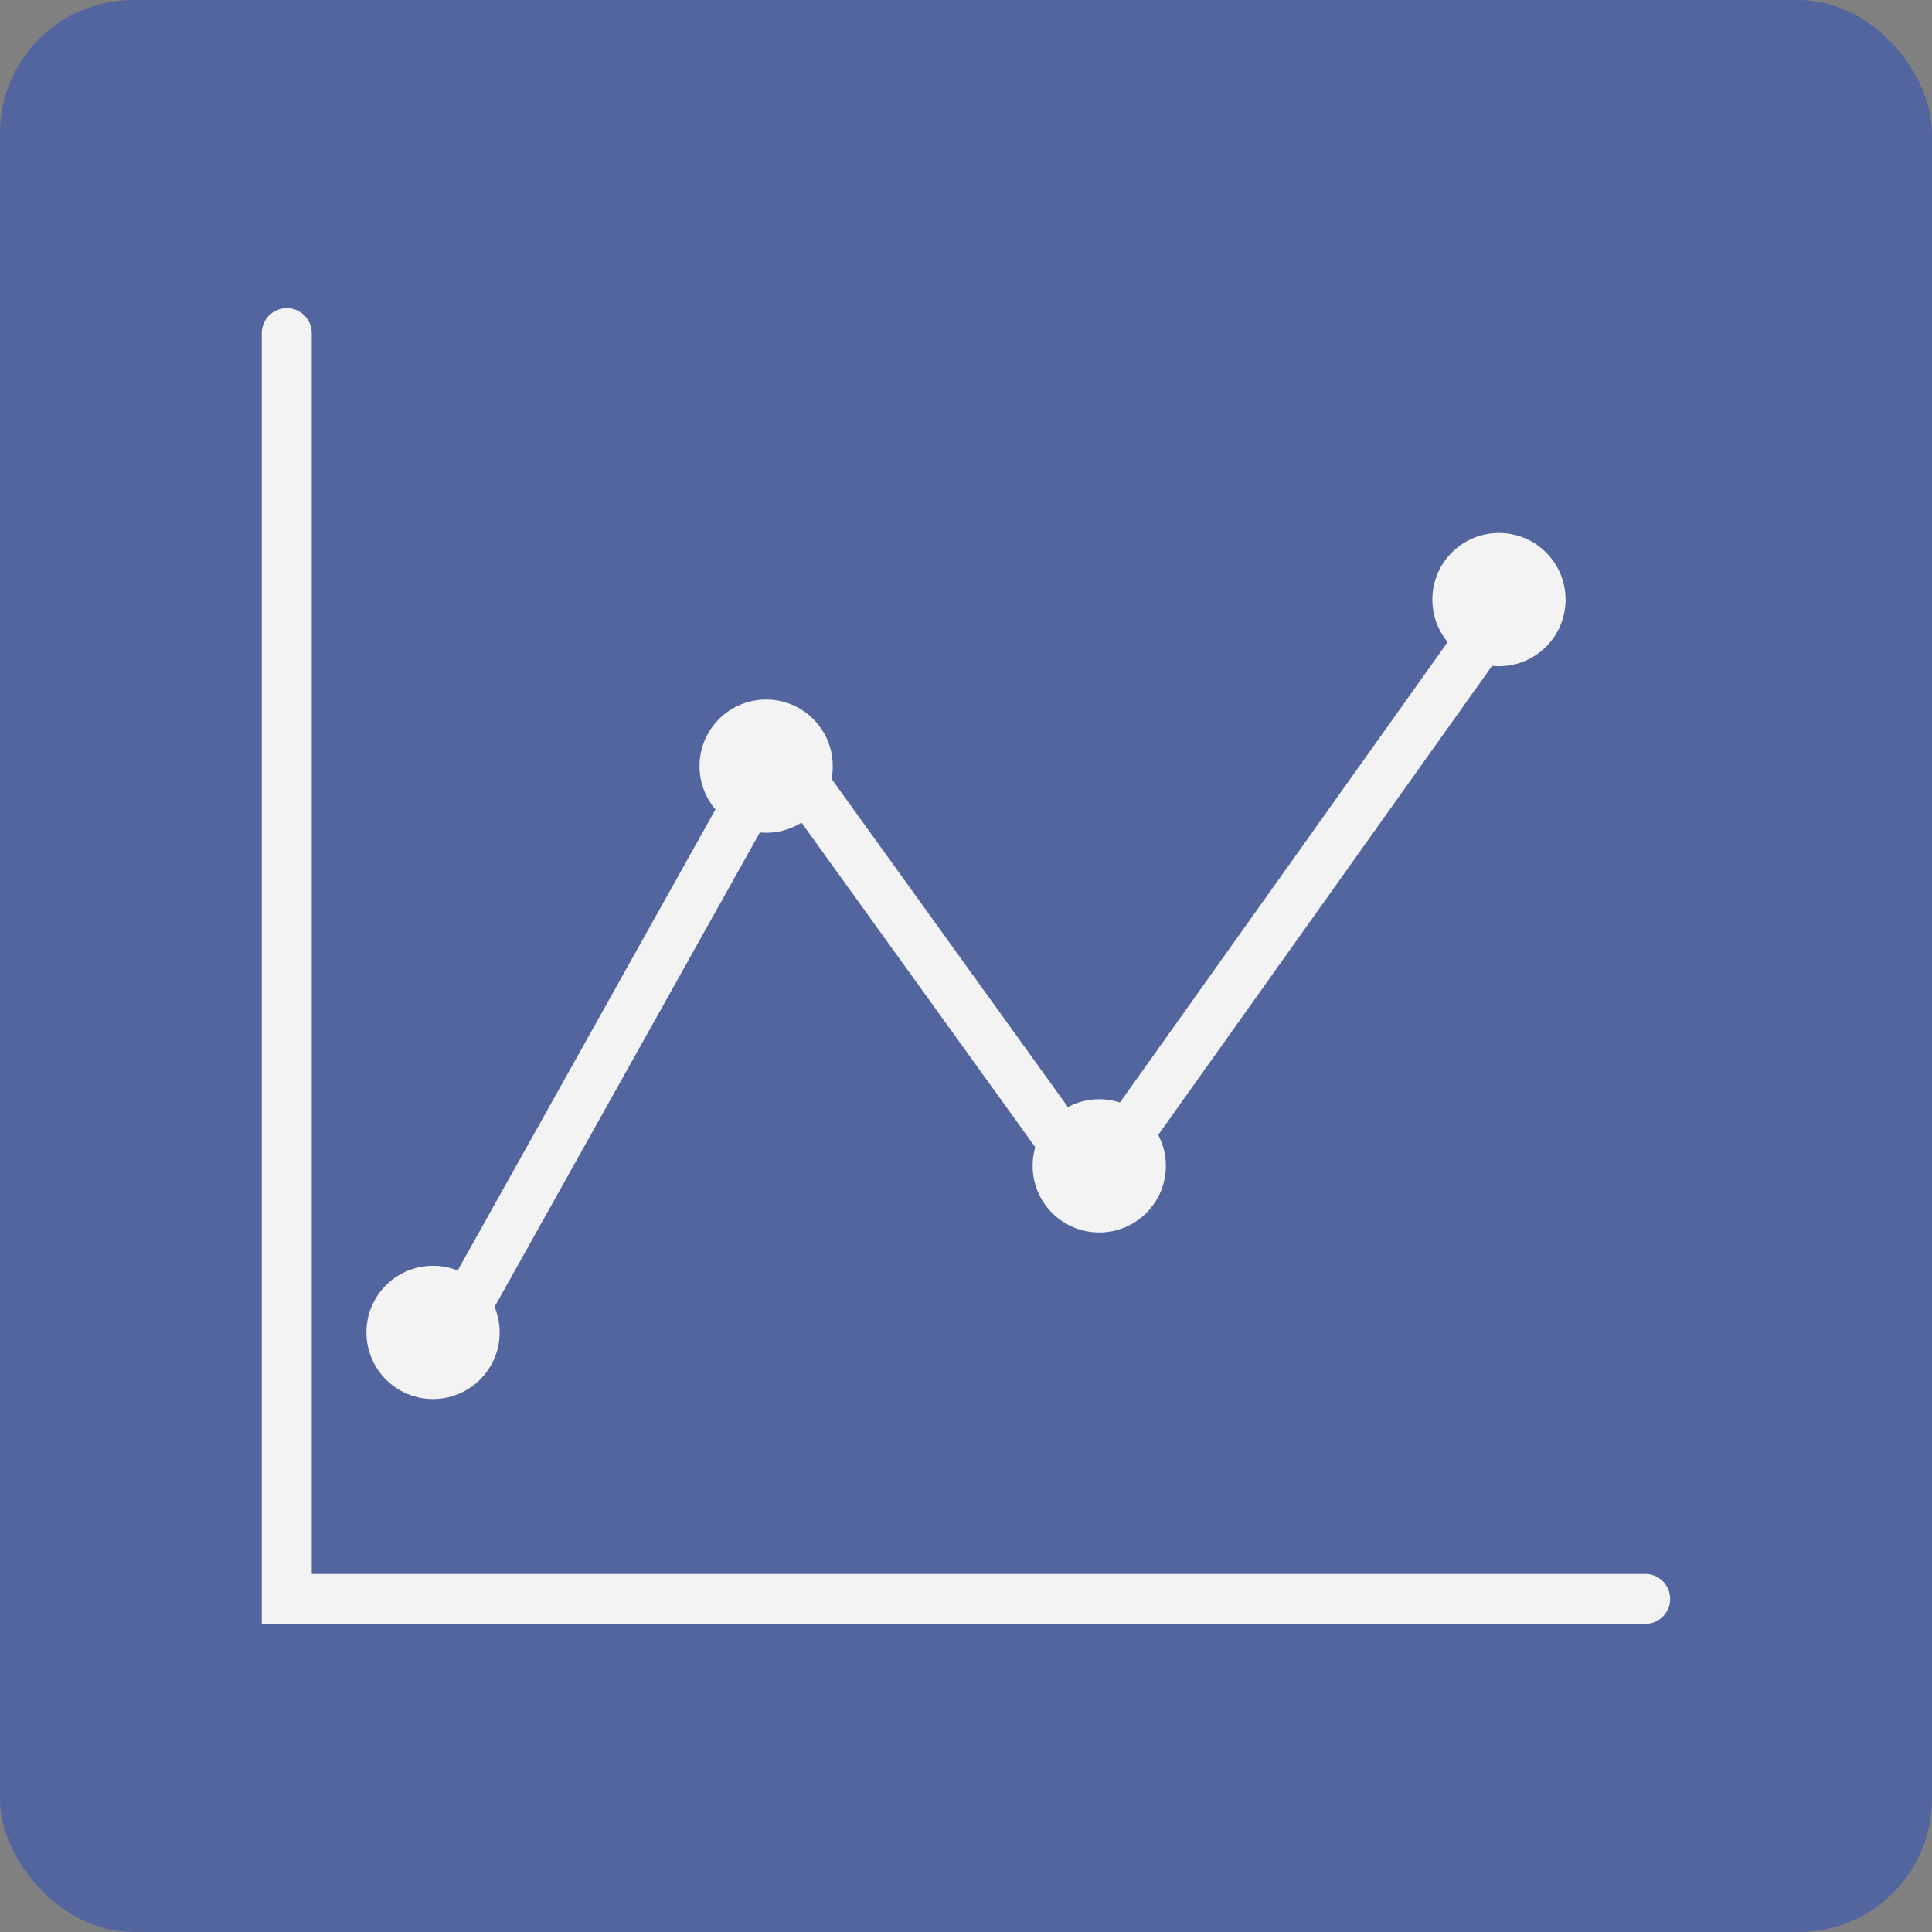
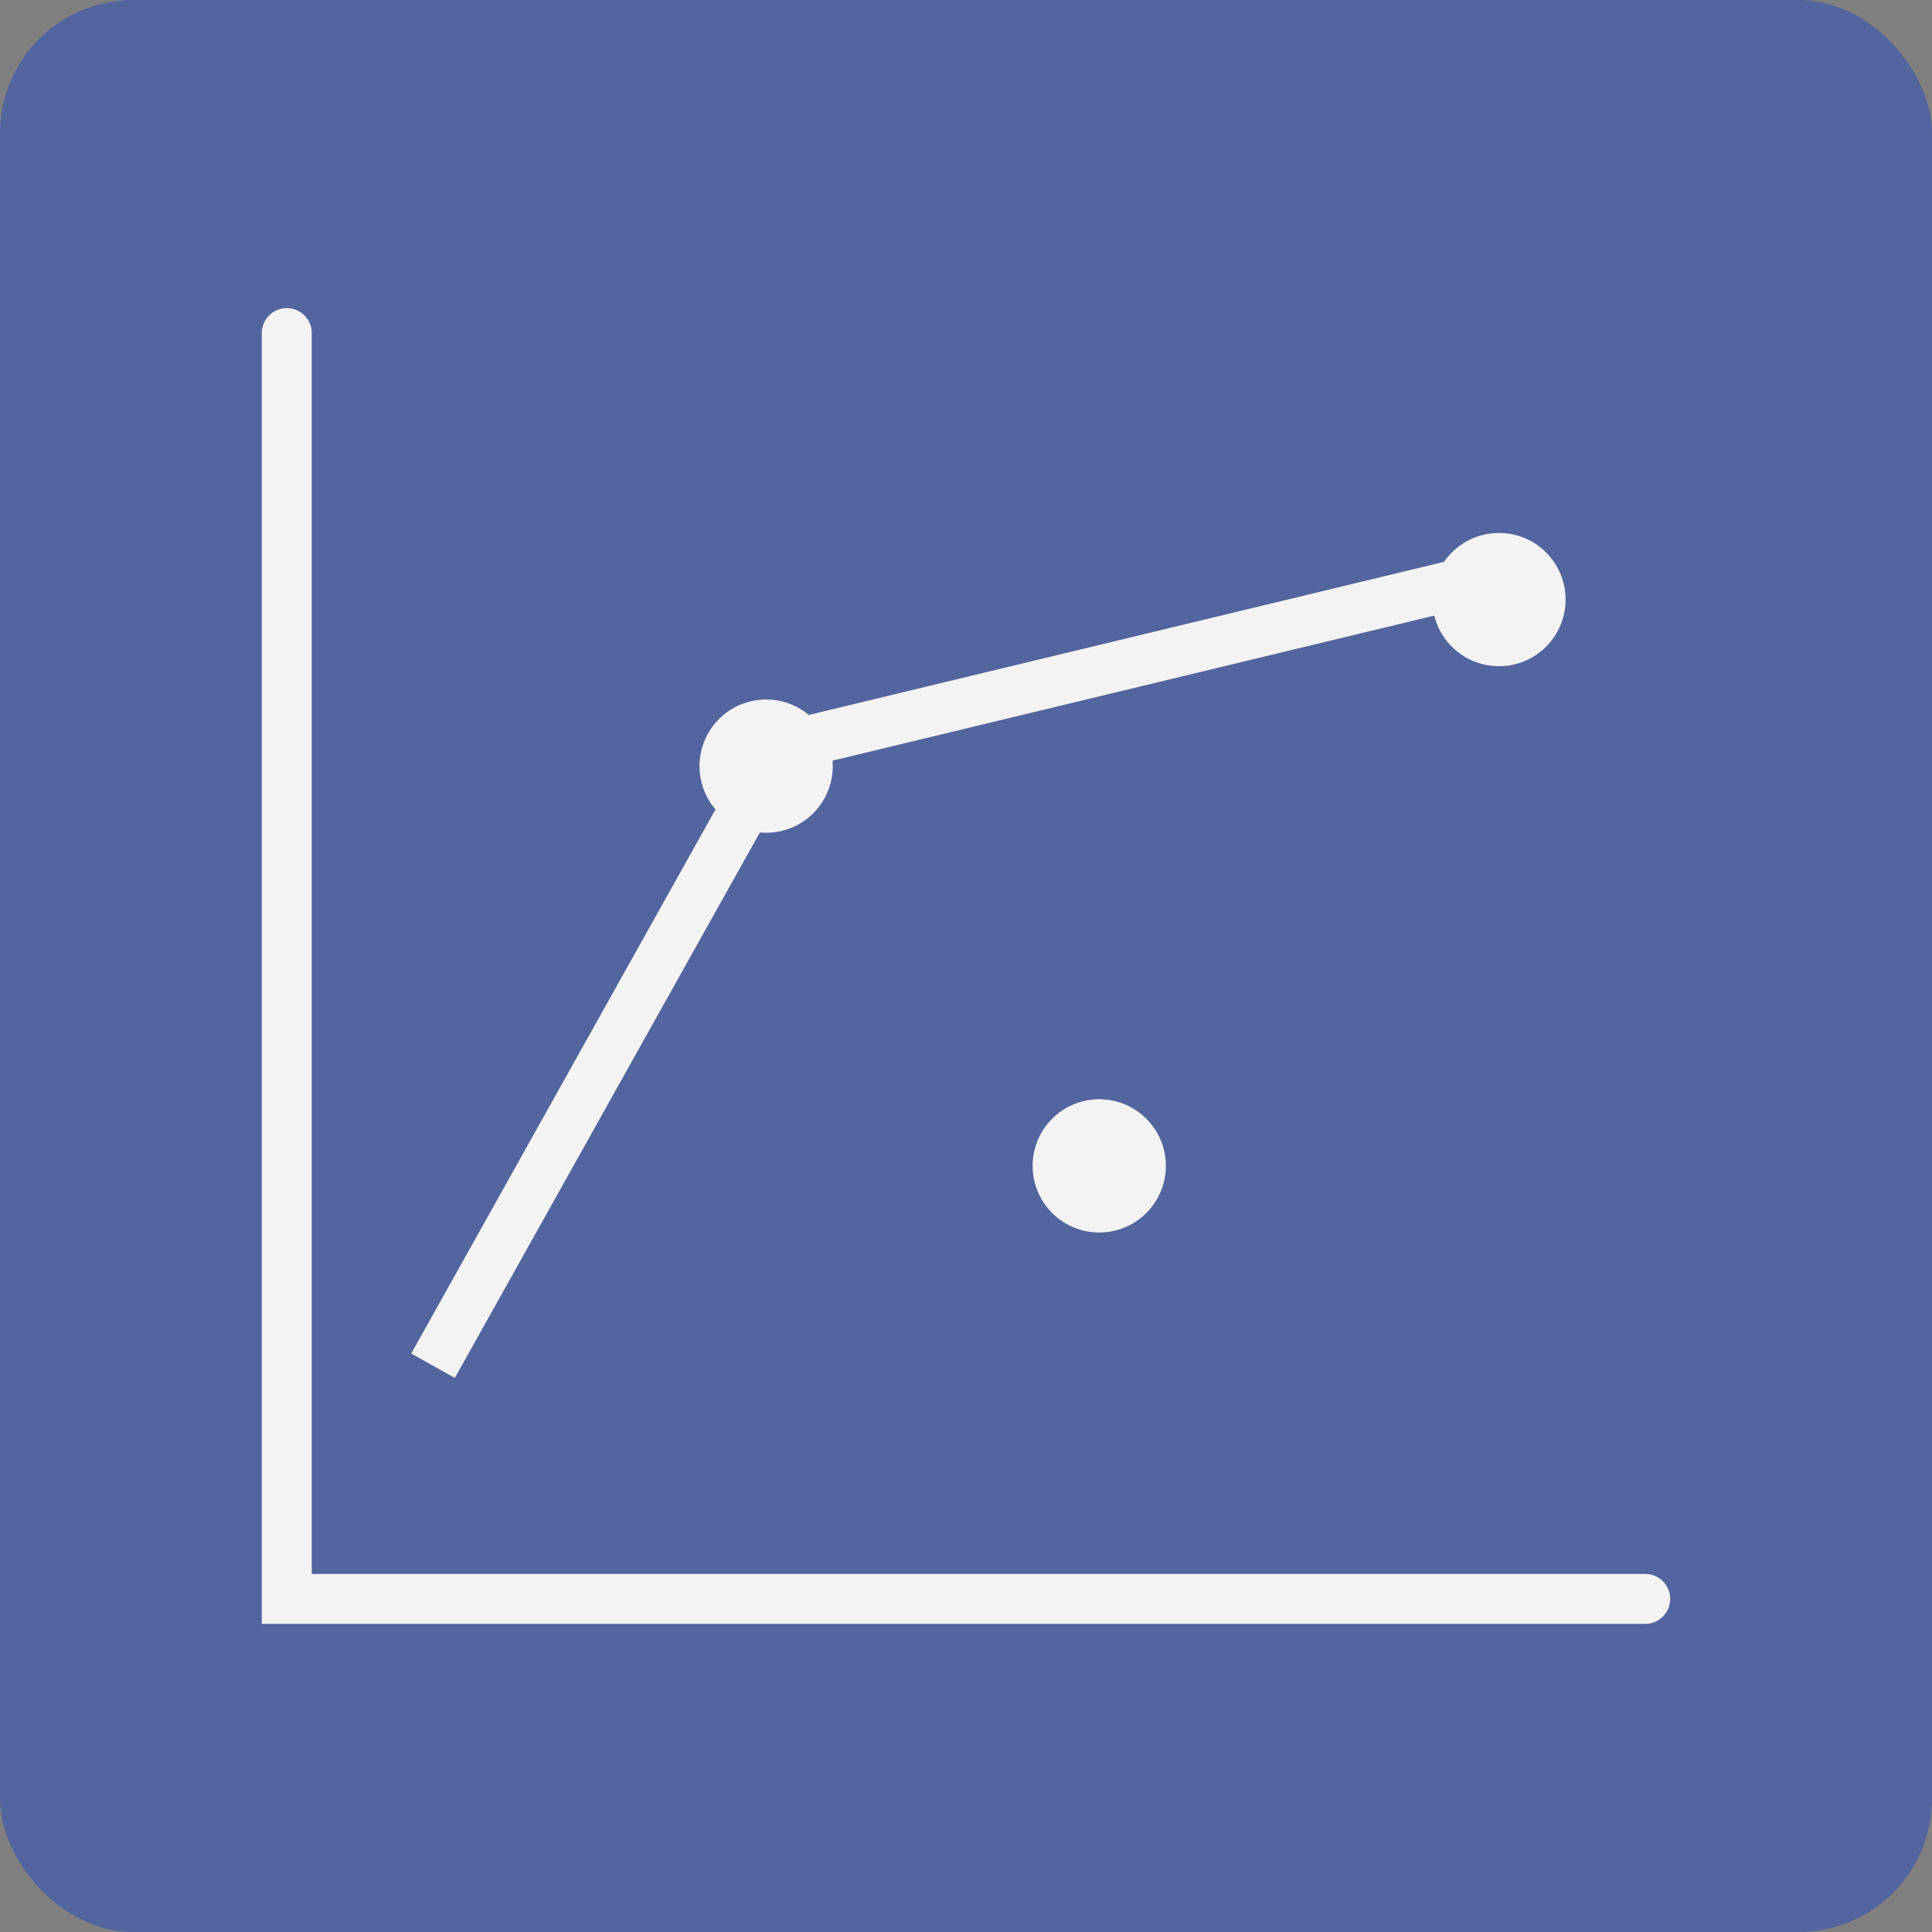
<svg xmlns="http://www.w3.org/2000/svg" width="58" height="58" viewBox="0 0 58 58" fill="none">
  <rect x="0" y="0" width="58" height="58" fill="#808080" stroke="none" />
  <rect width="58" height="58" rx="4" fill="#264BBD" fill-opacity="0.5" />
-   <path d="M13 41L23.371 22.454L32.8 35.545L46 17" stroke="#F3F3F3" stroke-width="1.5" />
+   <path d="M13 41L23.371 22.454L46 17" stroke="#F3F3F3" stroke-width="1.5" />
  <circle cx="45" cy="18" r="2" fill="#F3F3F3" />
  <circle cx="33" cy="35" r="2" fill="#F3F3F3" />
  <circle cx="23" cy="23" r="2" fill="#F3F3F3" />
-   <circle cx="13" cy="40" r="2" fill="#F3F3F3" />
  <path d="M8.609 10V48H49.39" stroke="#F3F3F3" stroke-width="1.5" stroke-linecap="round" />
</svg>